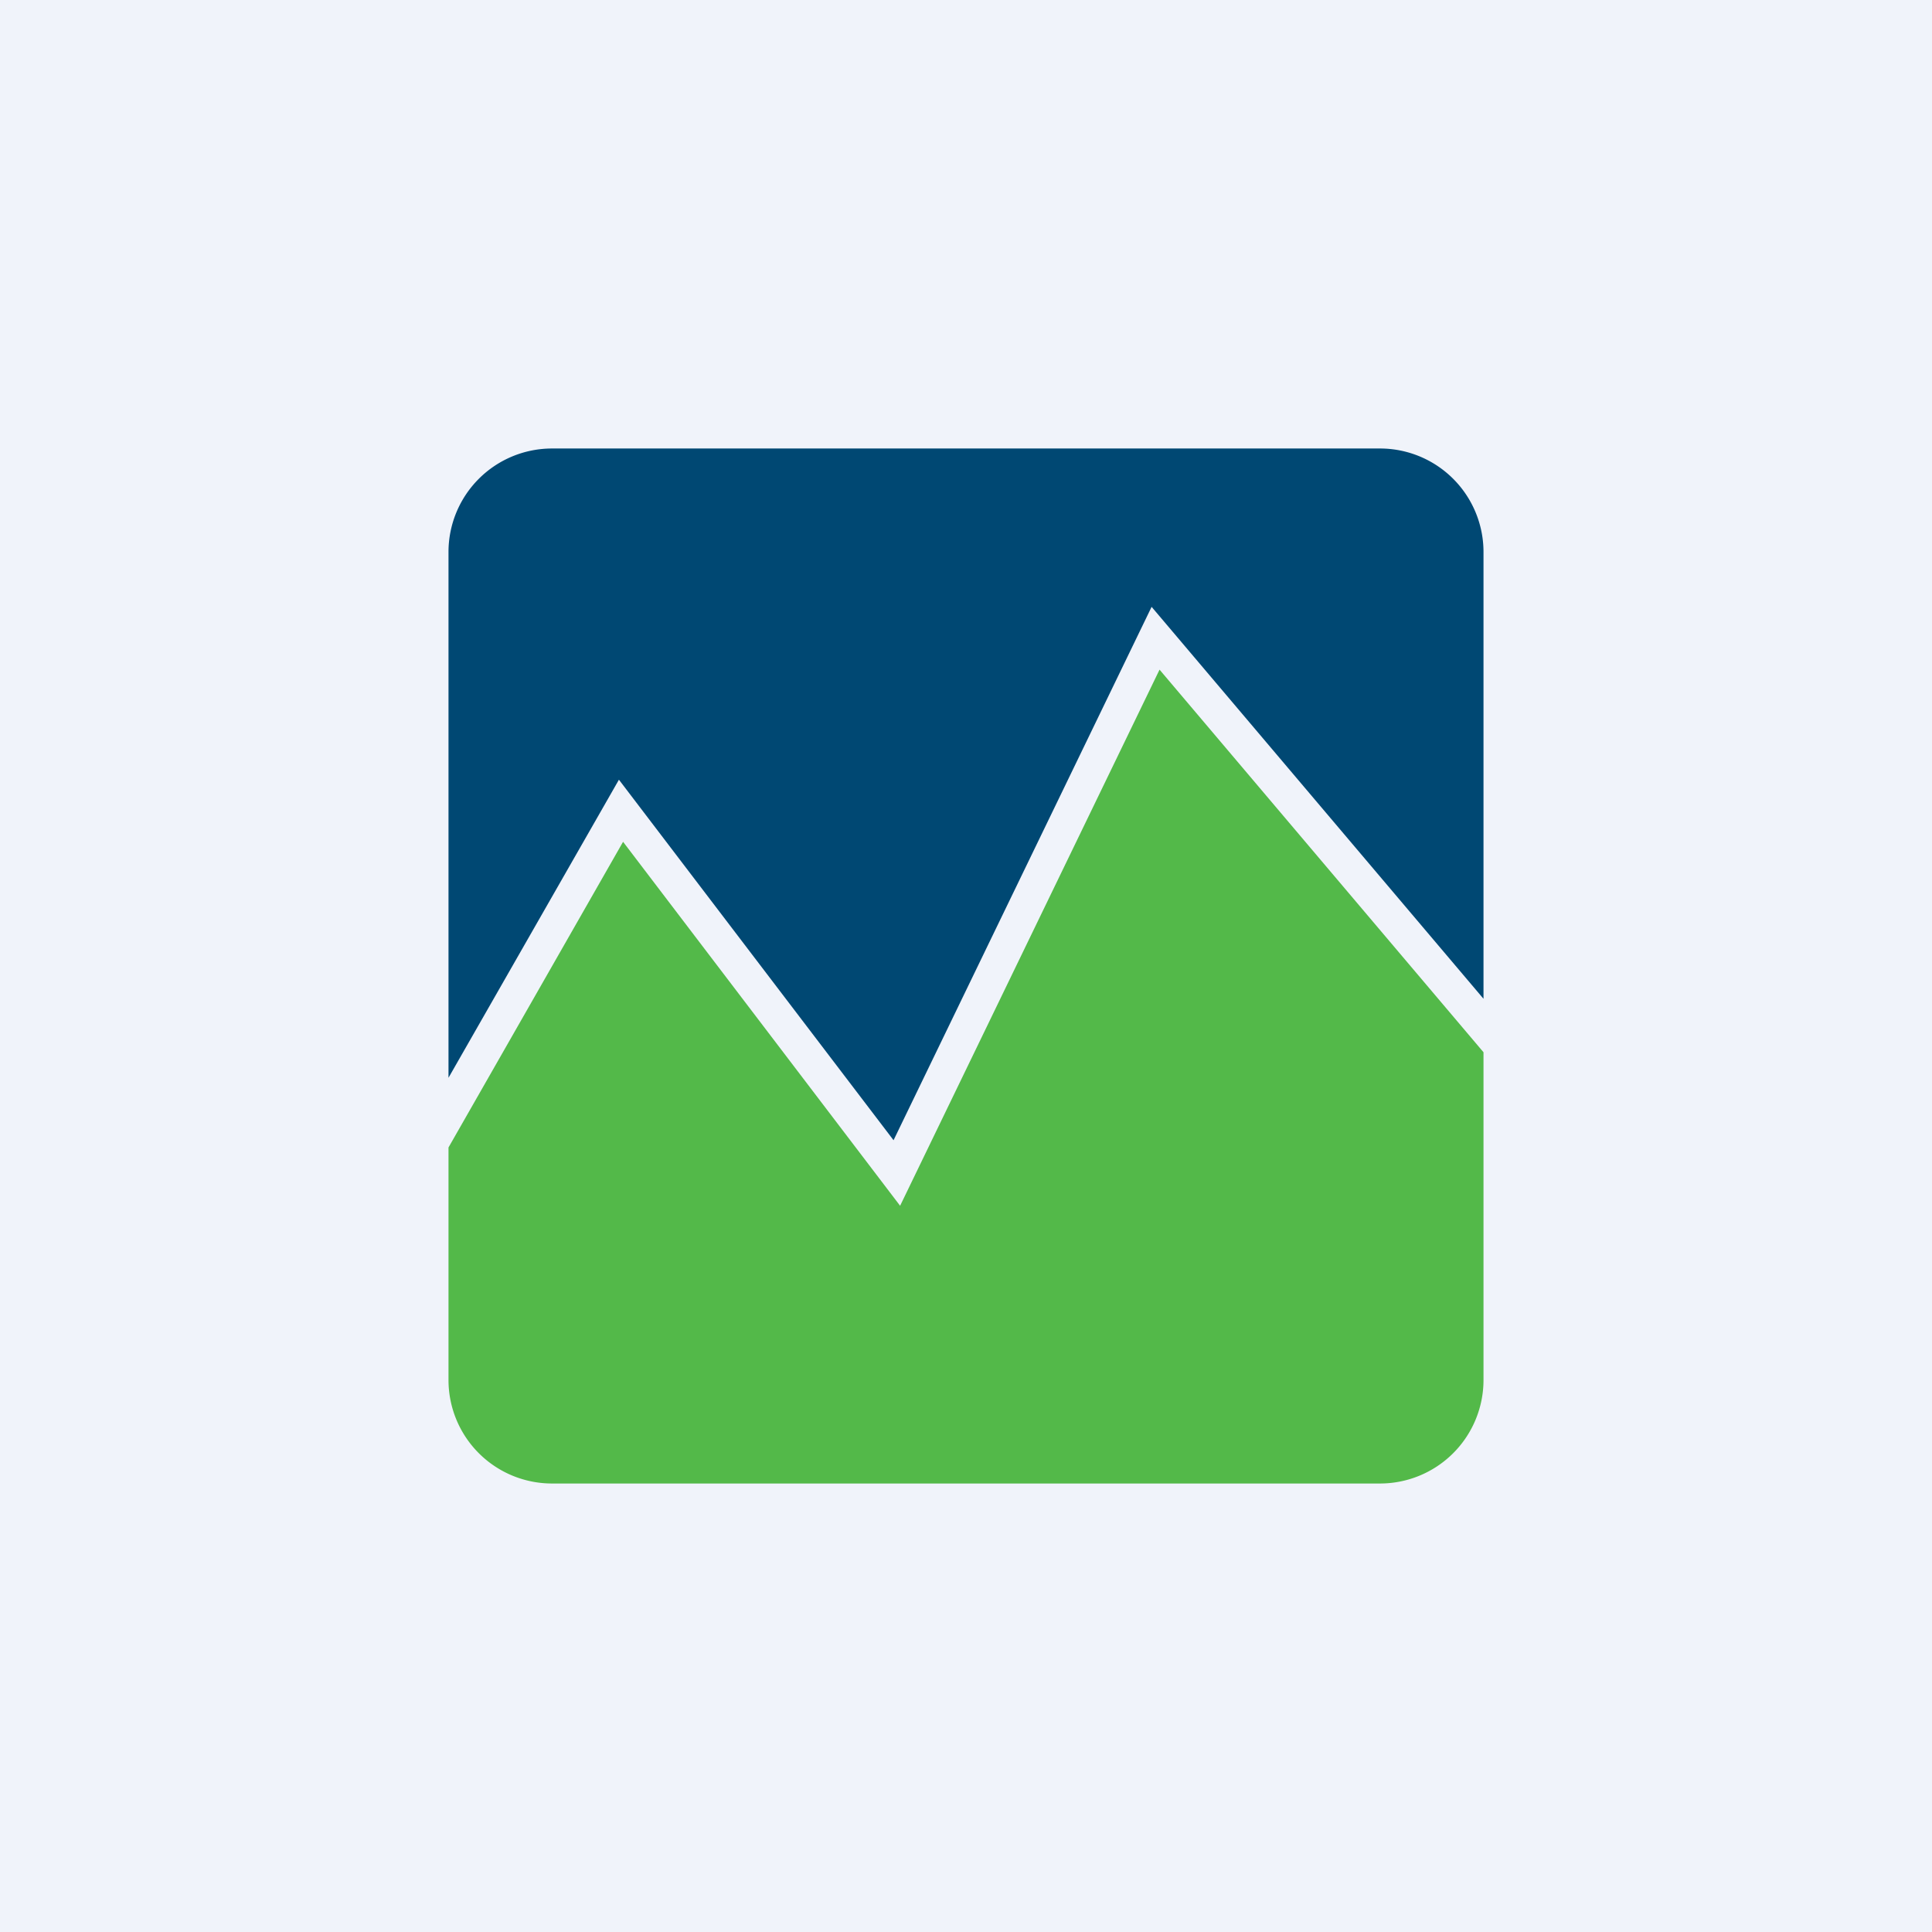
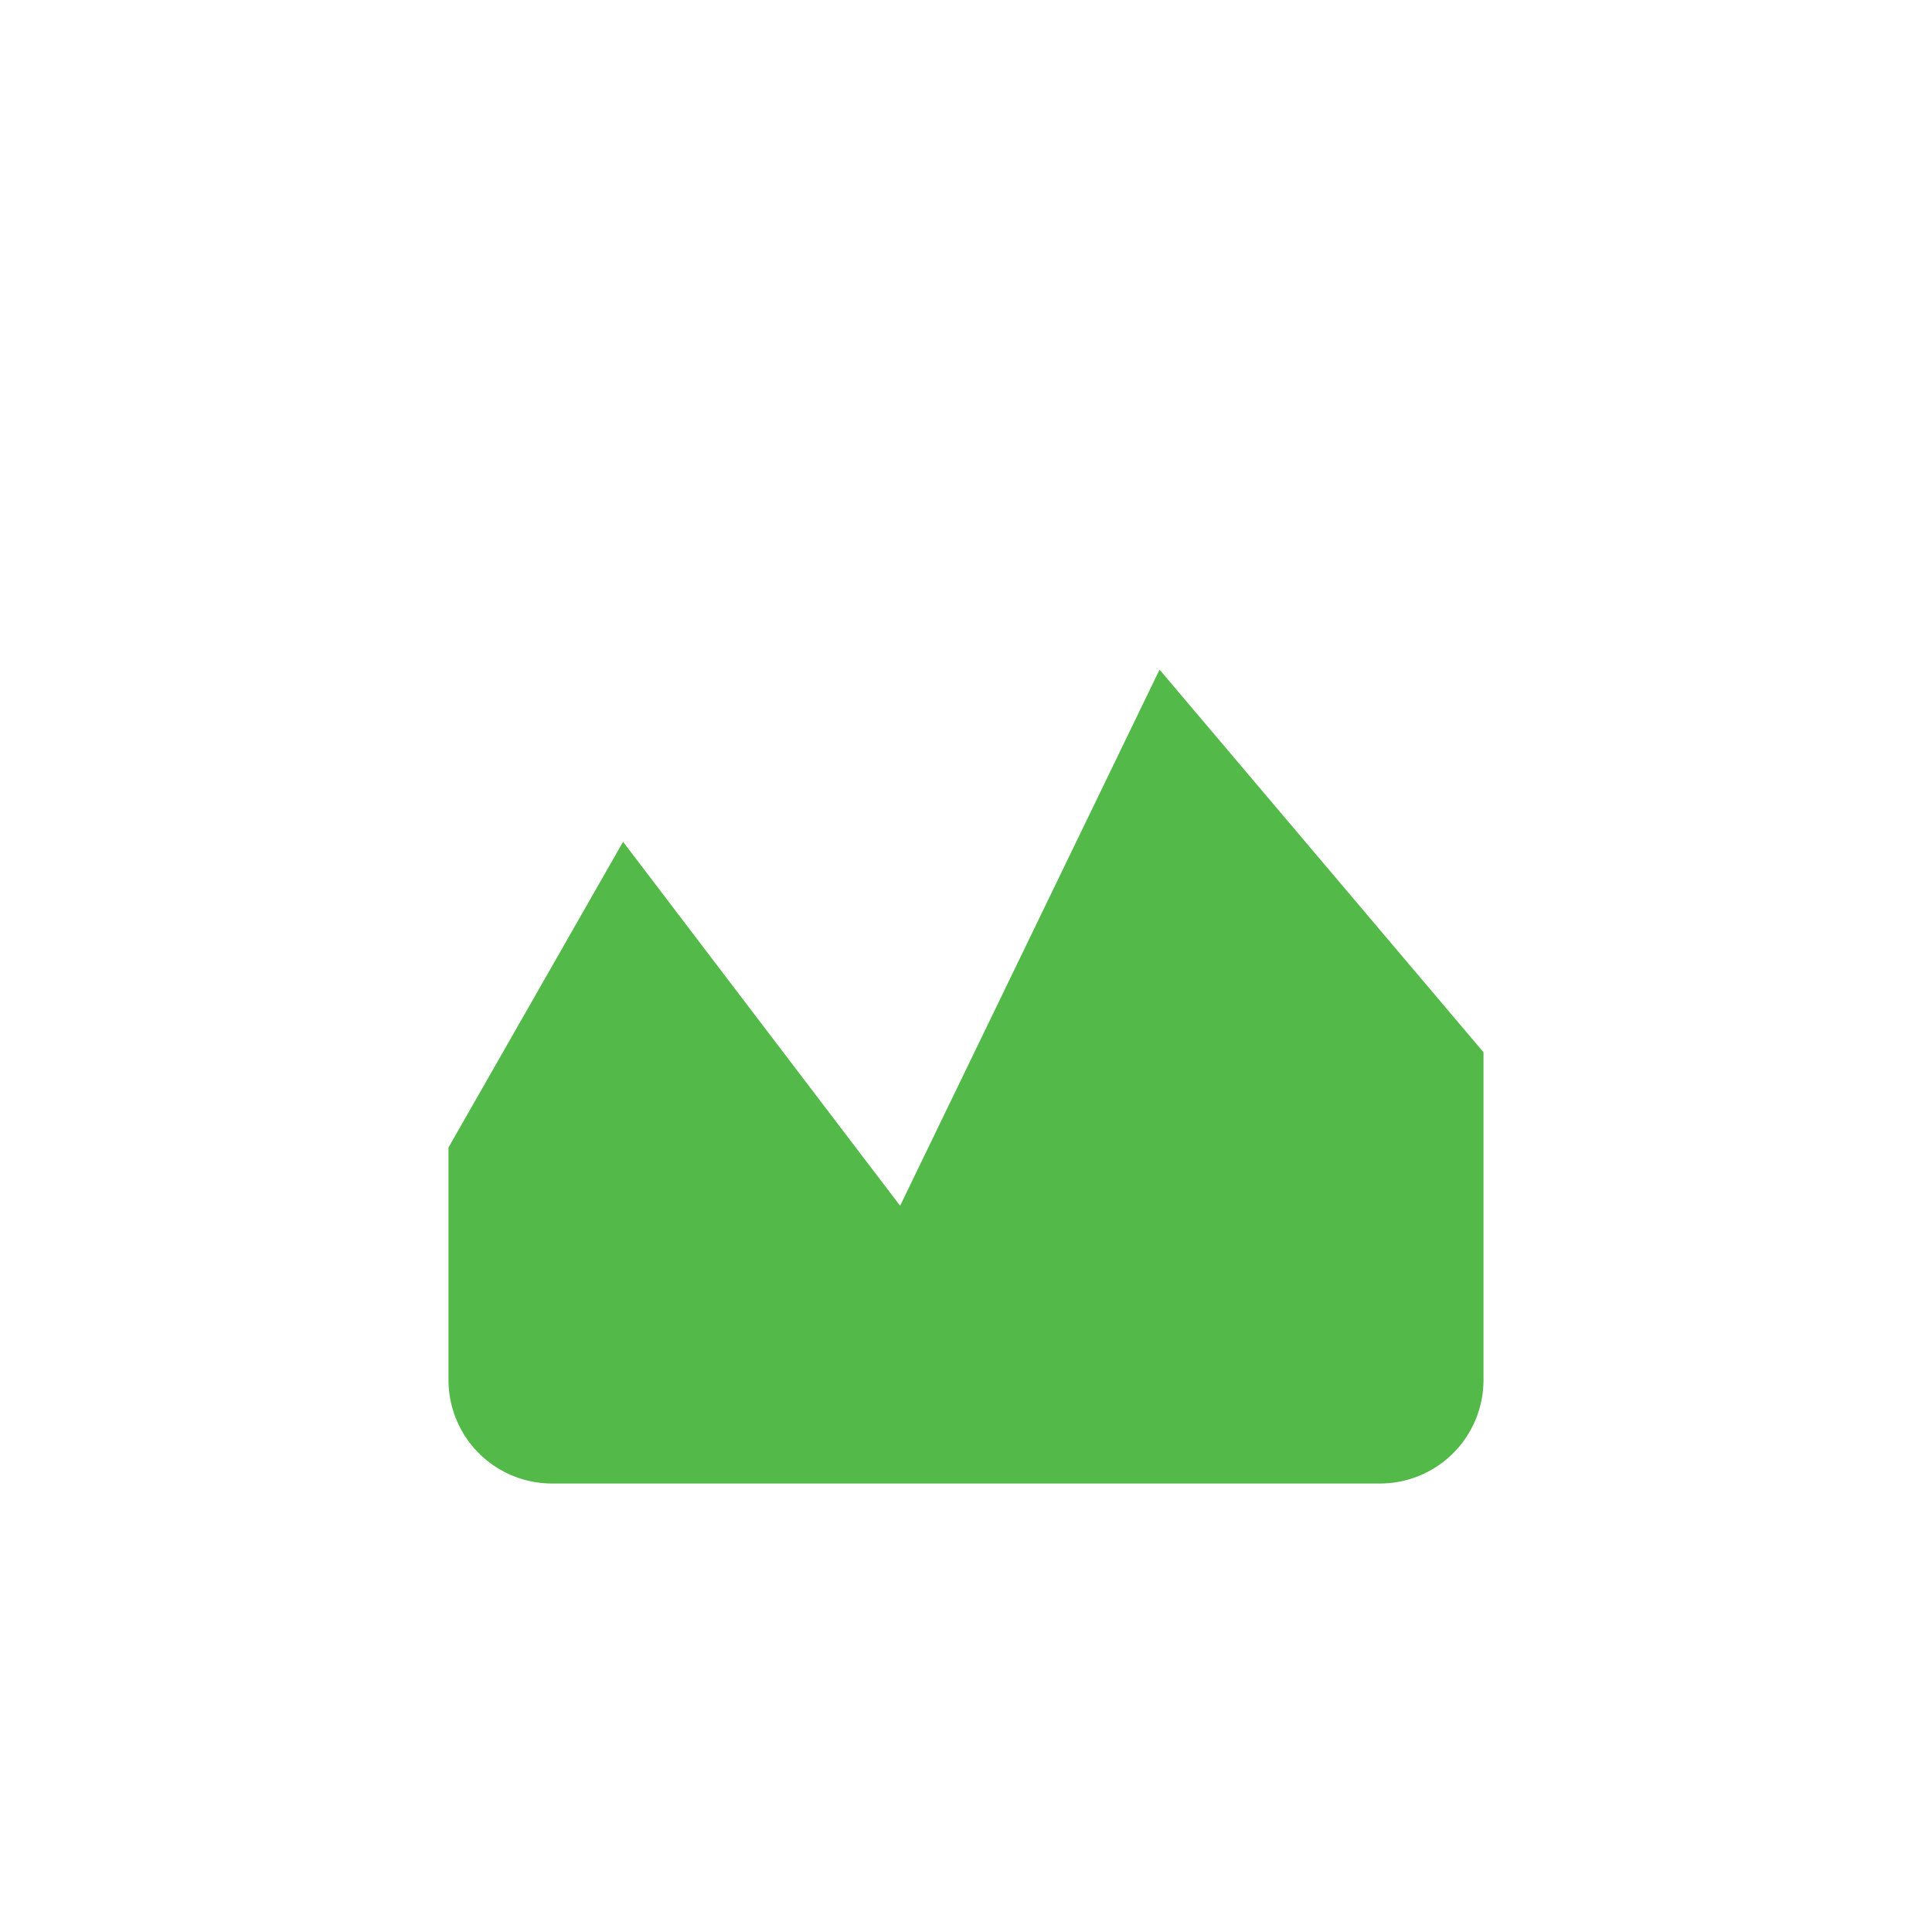
<svg xmlns="http://www.w3.org/2000/svg" width="56" height="56" viewBox="0 0 56 56">
-   <path fill="#F0F3FA" d="M0 0h56v56H0z" />
-   <path d="M16 13a3 3 0 0 0-3 3v15.24l4.94-8.64 7.96 10.45 7.48-15.46L43 28.95V16a3 3 0 0 0-3-3H16Z" fill="#004873" />
  <path d="m43 30.5-9.39-11.09-7.52 15.54-8.03-10.55L13 33.26V40a3 3 0 0 0 3 3h24a3 3 0 0 0 3-3v-9.5Z" fill="#53B949" />
</svg>